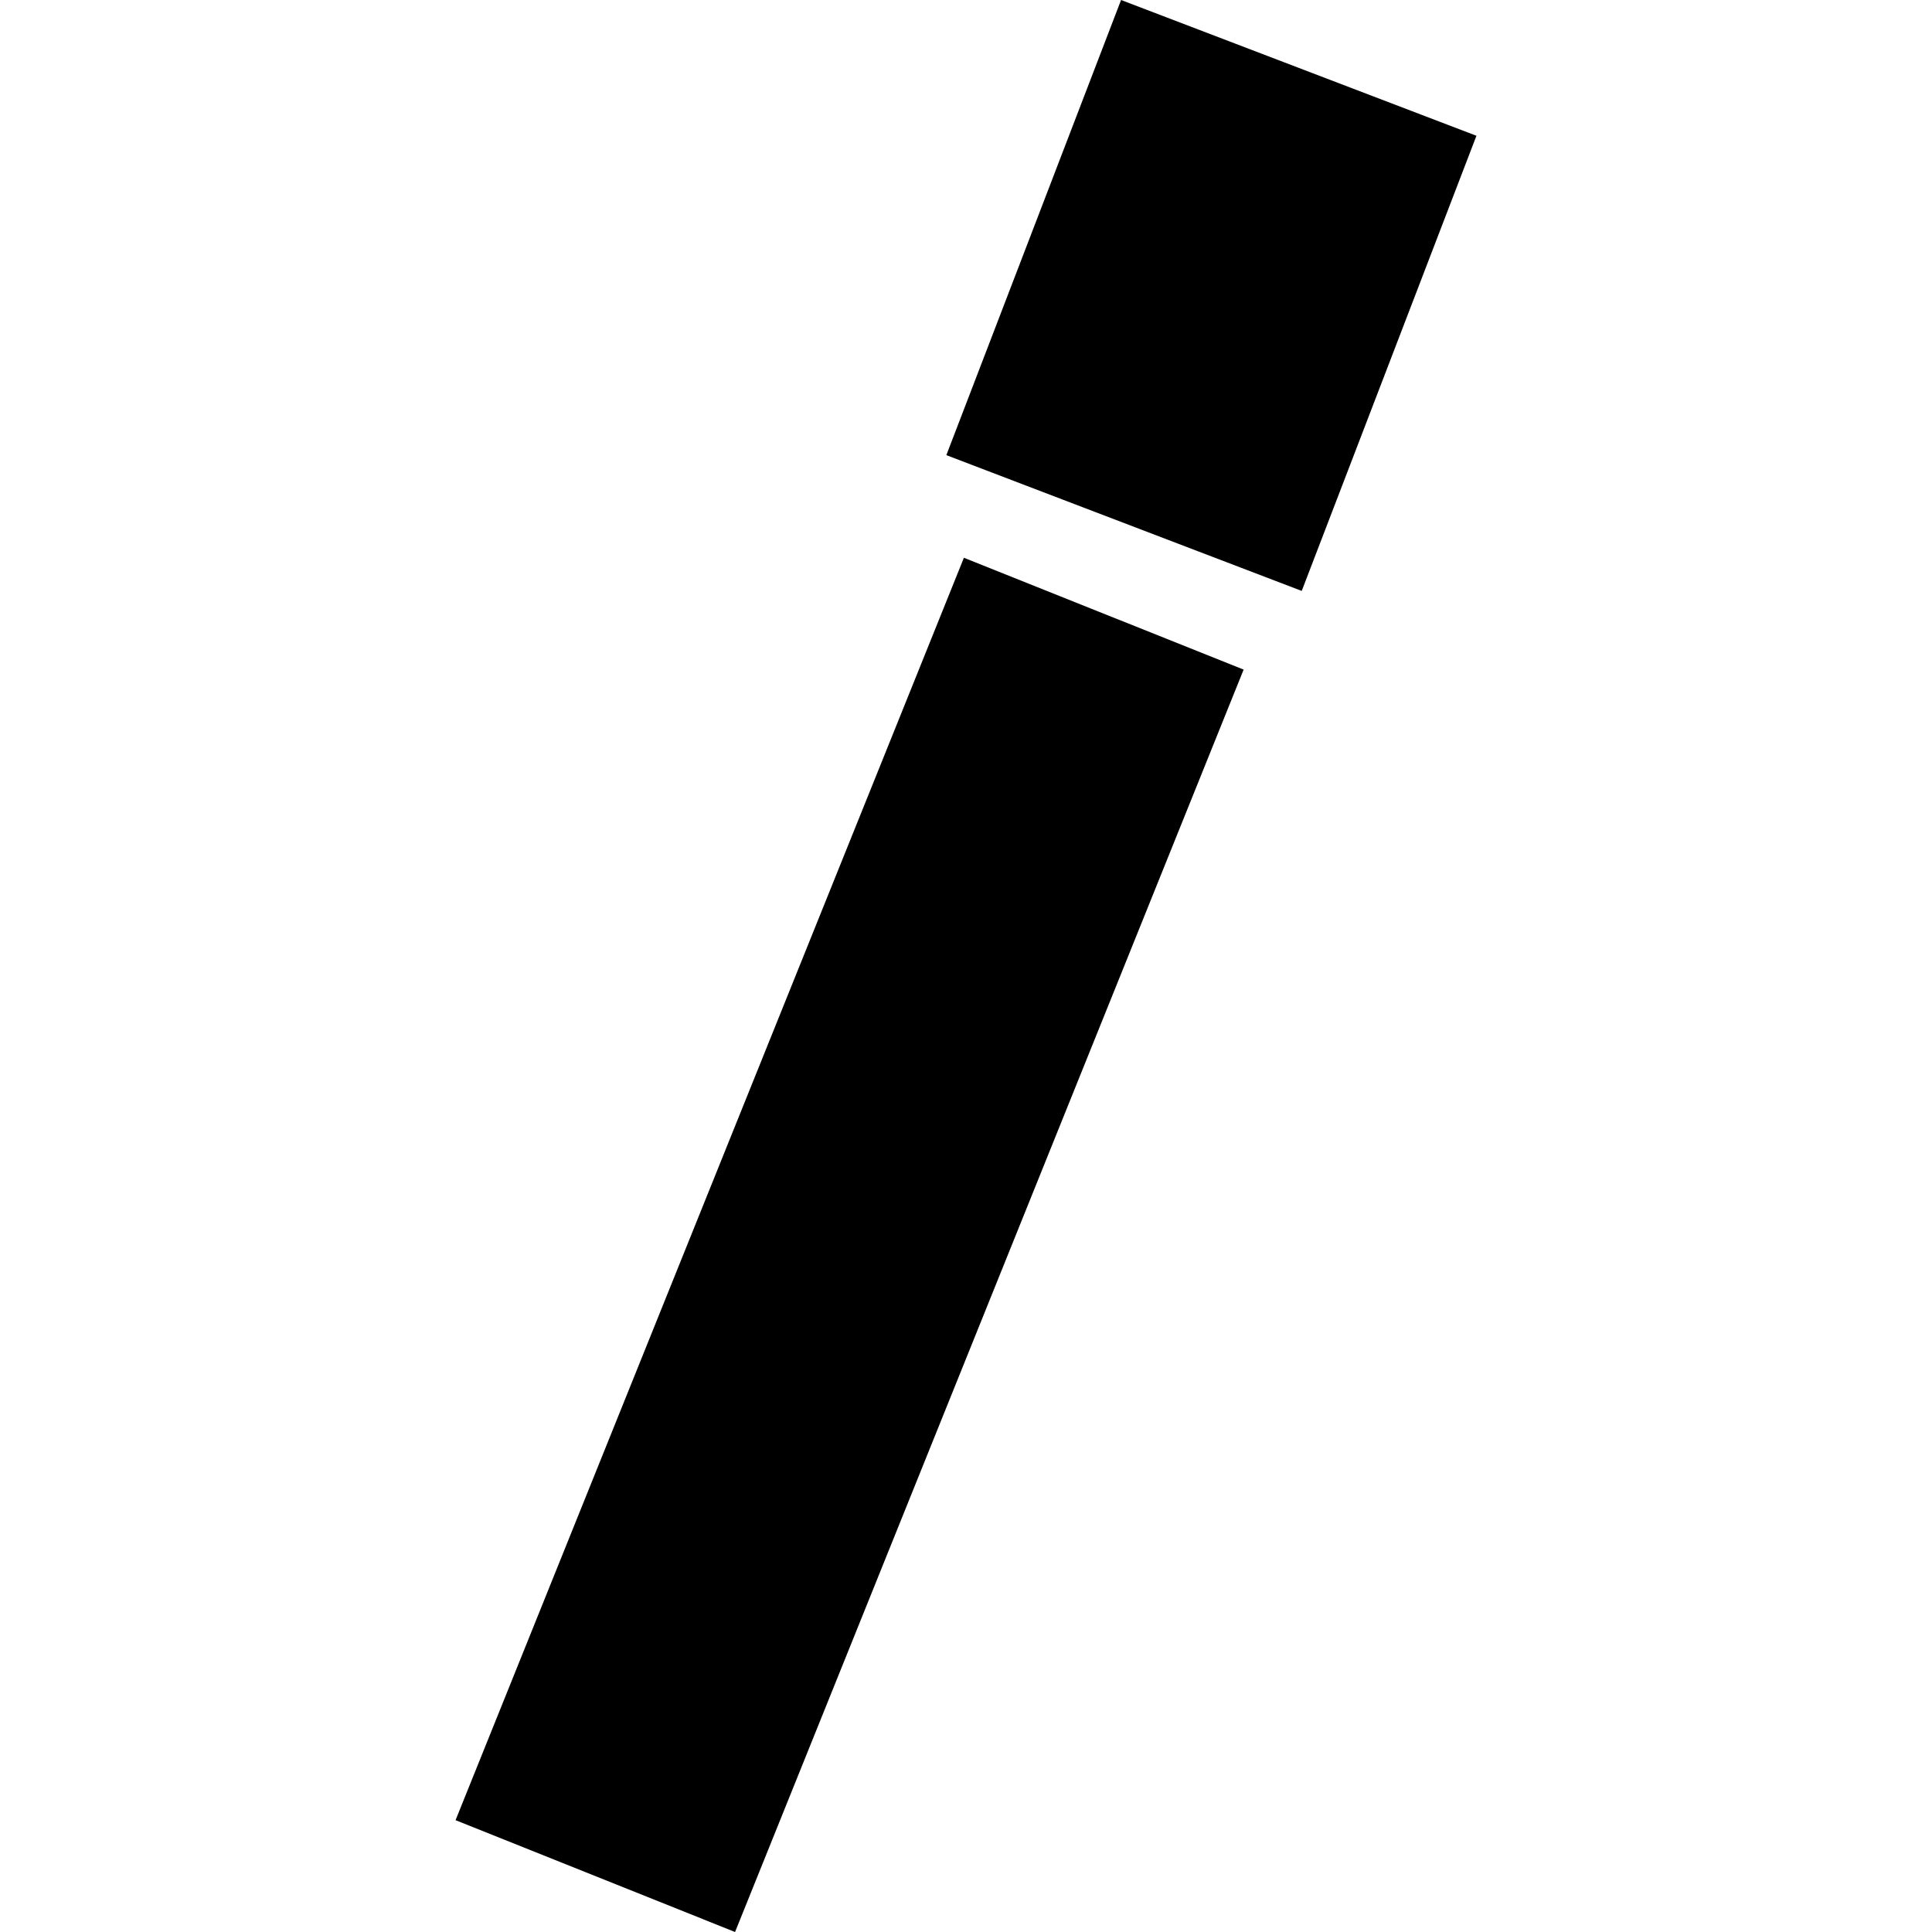
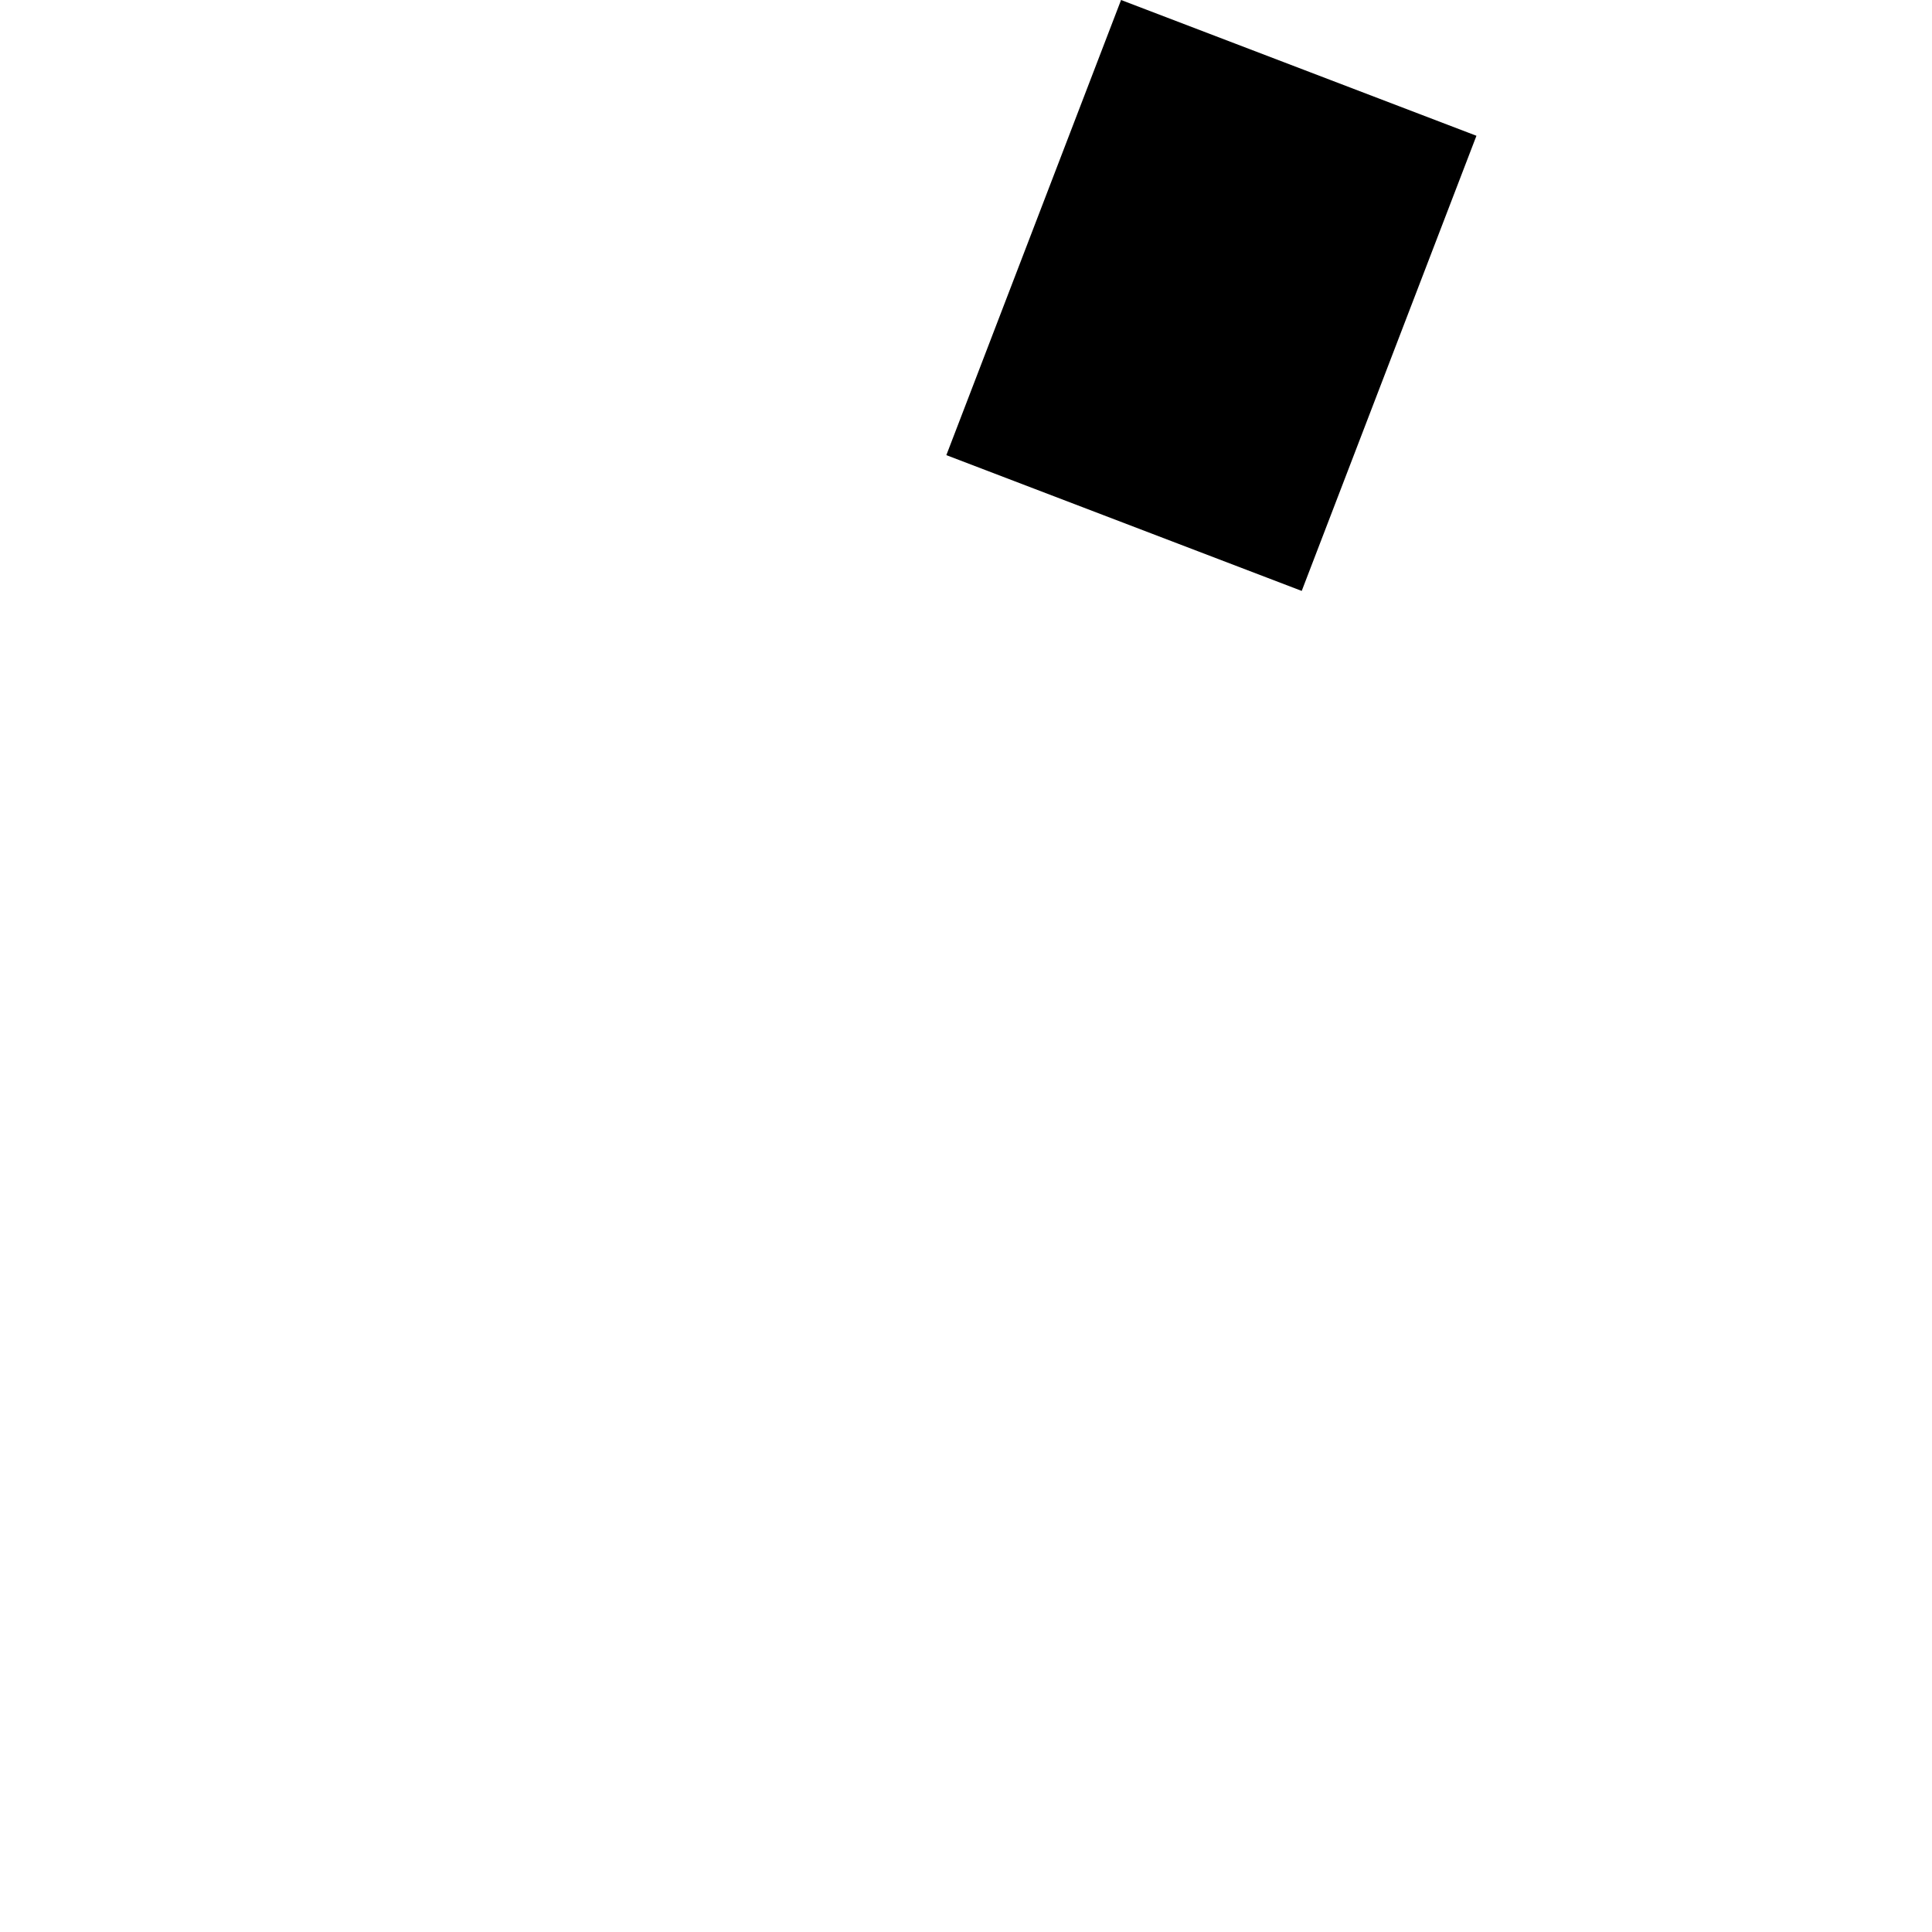
<svg xmlns="http://www.w3.org/2000/svg" height="288pt" version="1.1" viewBox="0 0 288 288" width="288pt">
  <defs>
    <style type="text/css">
*{stroke-linecap:butt;stroke-linejoin:round;}
  </style>
  </defs>
  <g id="figure_1">
    <g id="patch_1">
-       <path d="M 0 288  L 288 288  L 288 0  L 0 0  z " style="fill:none;opacity:0;" />
+       <path d="M 0 288  L 288 0  L 0 0  z " style="fill:none;opacity:0;" />
    </g>
    <g id="axes_1">
      <g id="PatchCollection_1">
        <path clip-path="url(#p7b1f5794b0)" d="M 167.115 -0  L 141.07 67.847  L 194.046 88.087  L 220.091 20.239  L 167.115 -0  " />
-         <path clip-path="url(#p7b1f5794b0)" d="M 67.909 271.33  L 109.573 288  L 185.386 99.817  L 143.687 83.146  L 67.909 271.33  " />
      </g>
    </g>
  </g>
  <defs>
    <clipPath id="p7b1f5794b0">
      <rect height="288" width="152.182" x="67.909" y="0" />
    </clipPath>
  </defs>
</svg>